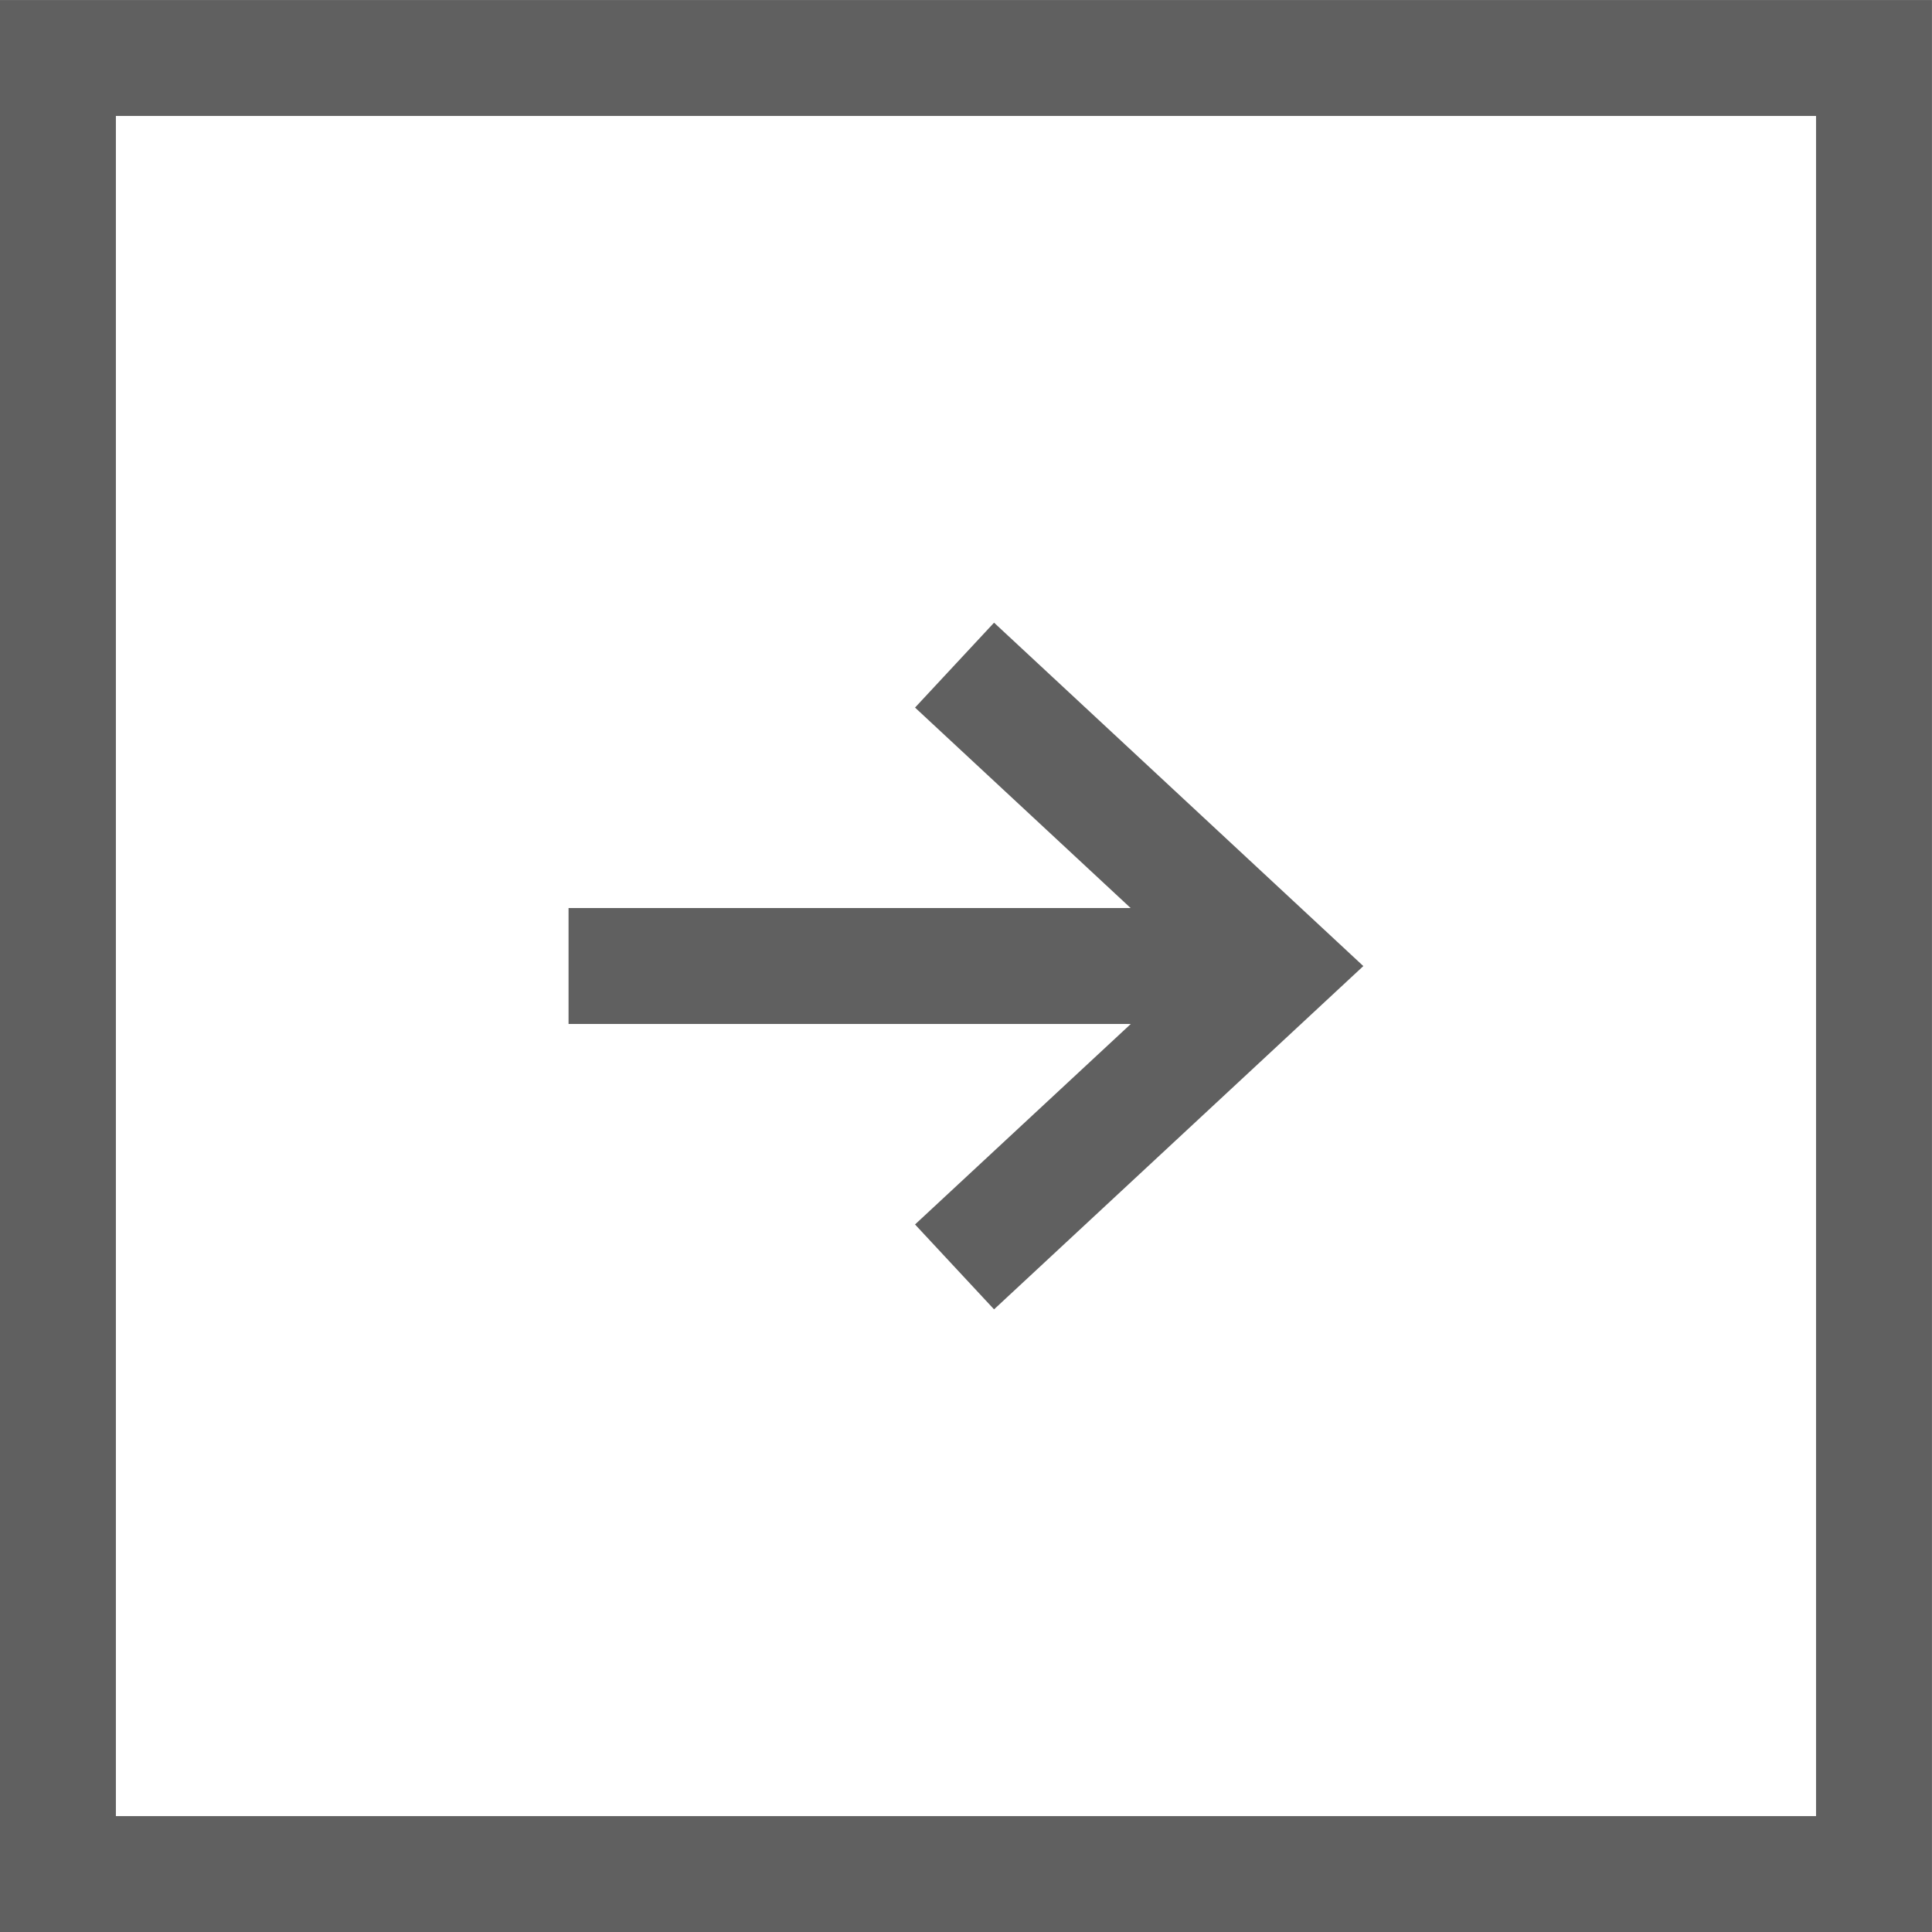
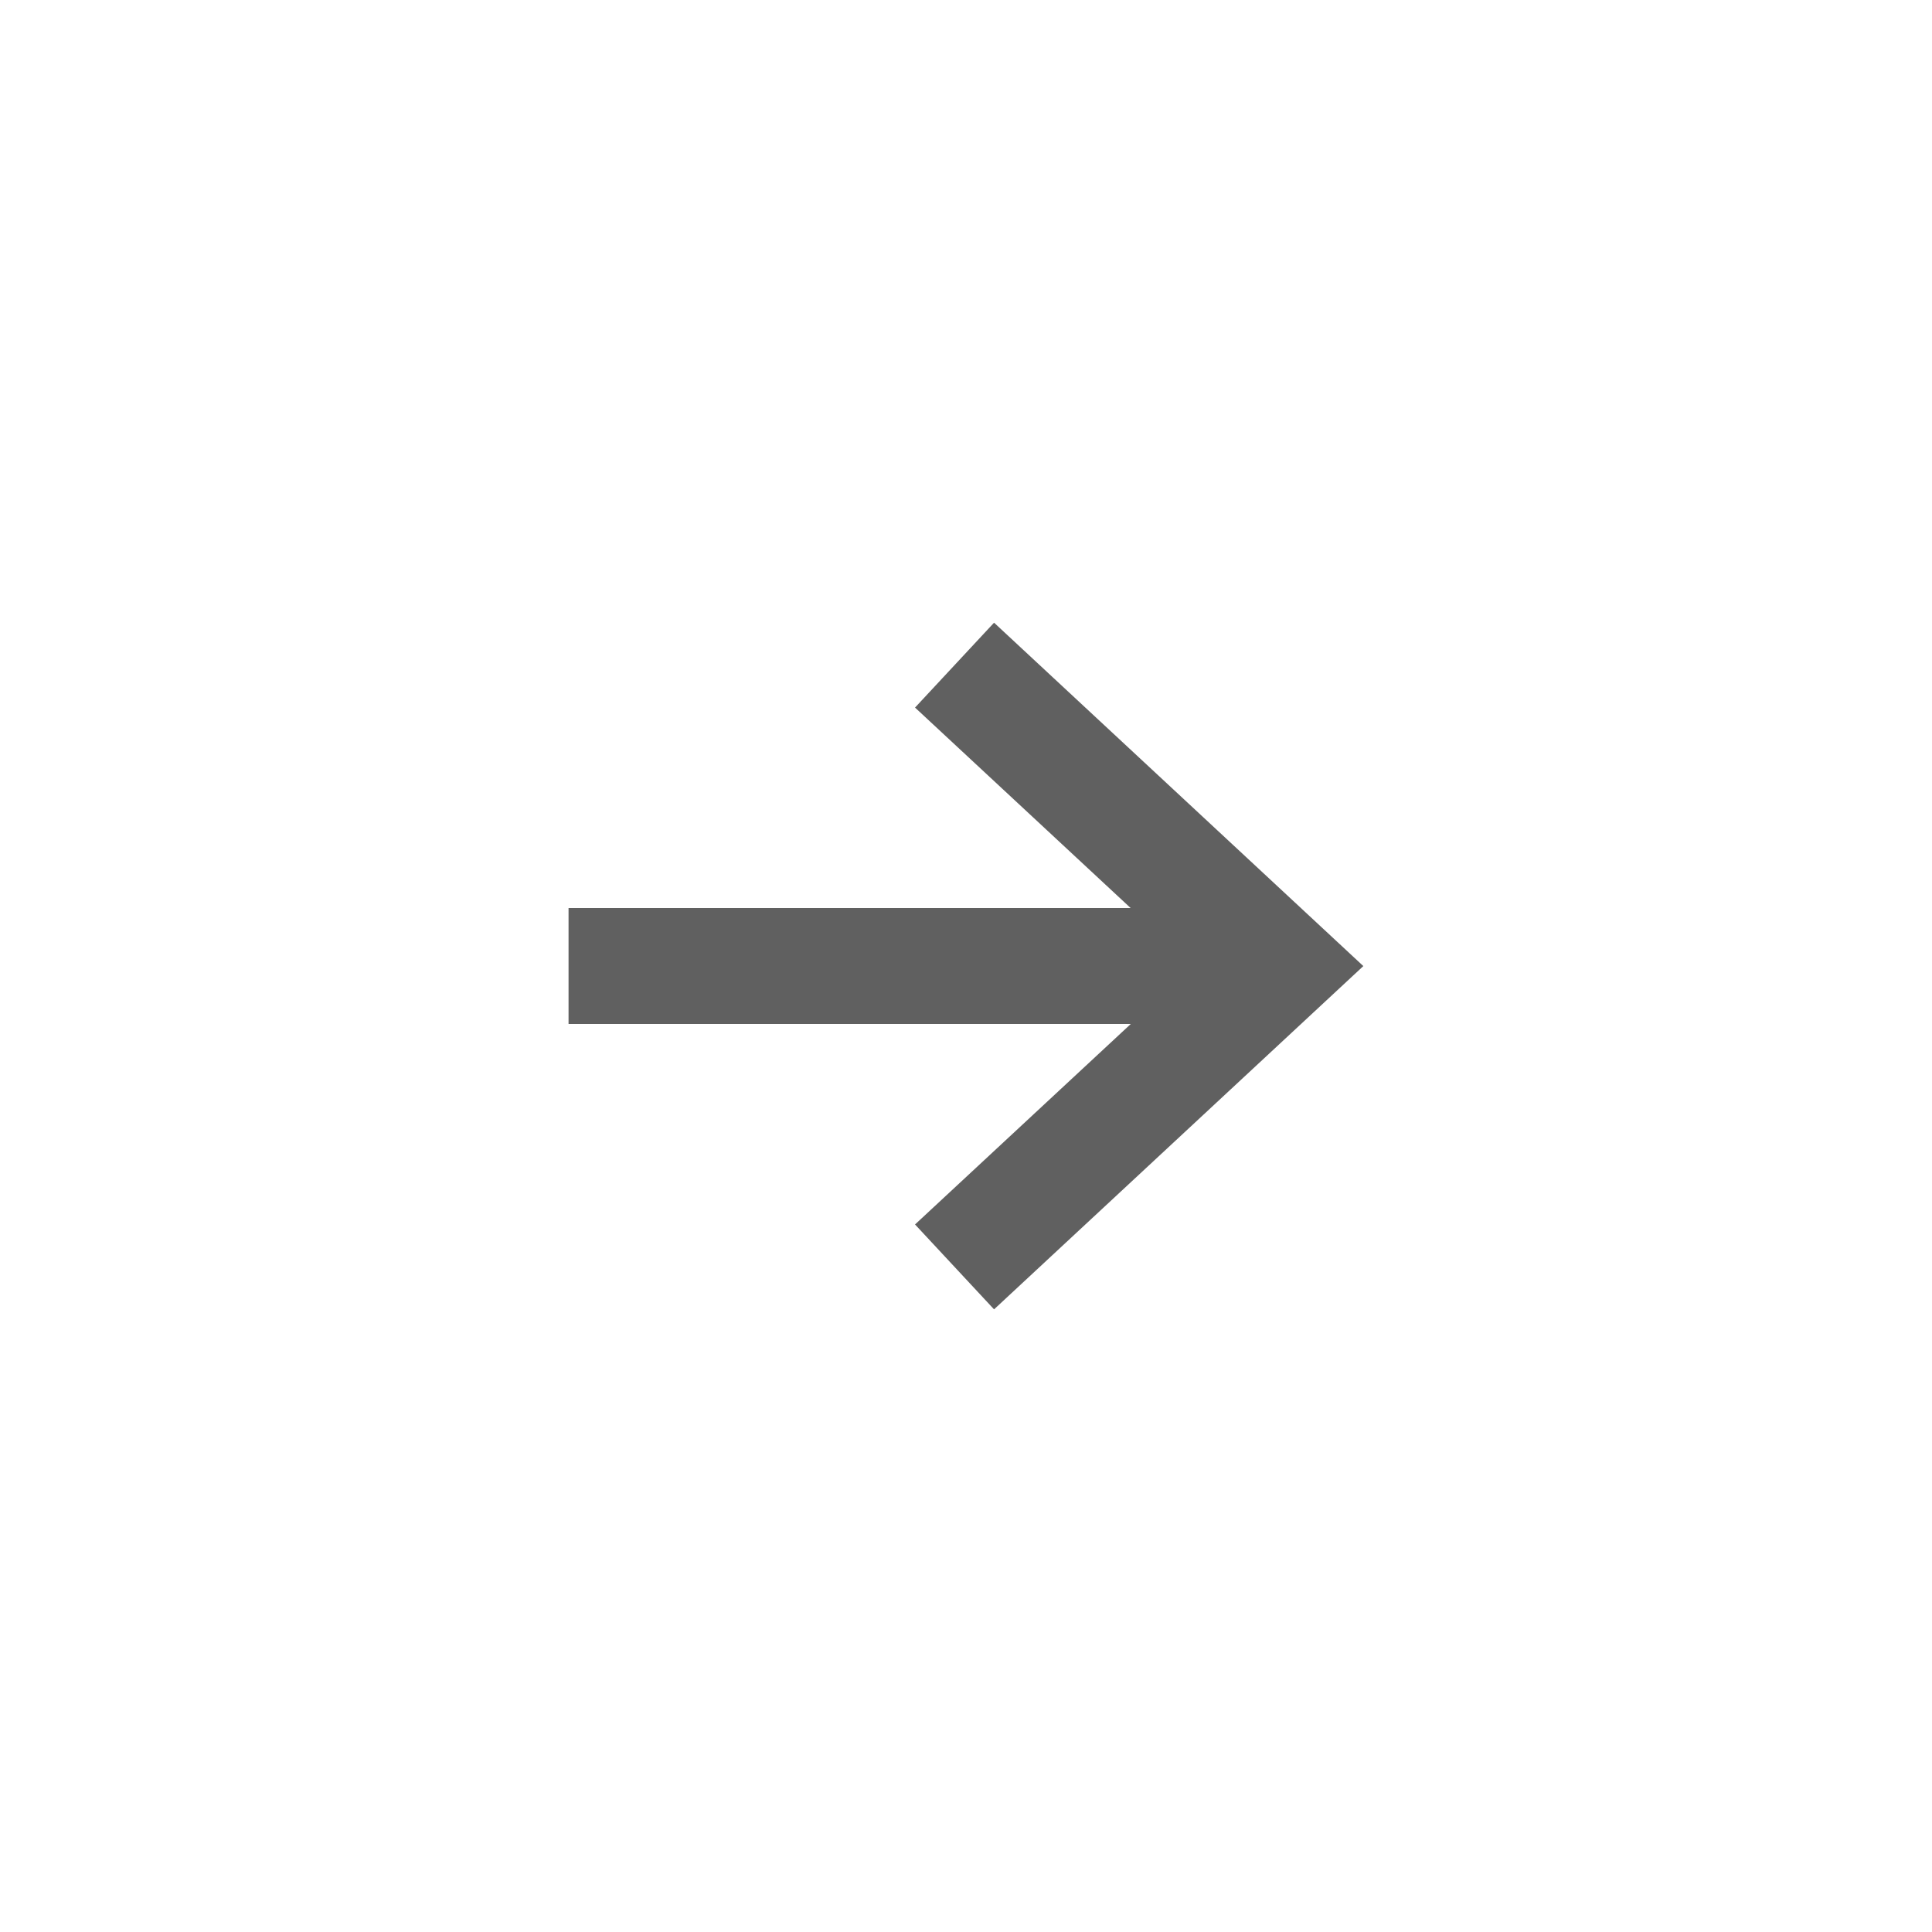
<svg xmlns="http://www.w3.org/2000/svg" version="1.1" id="Layer_1" x="0px" y="0px" width="50px" height="50px" viewBox="0 0 50 50" enable-background="new 0 0 50 50" xml:space="preserve">
  <g>
    <polygon fill="#606060" points="25.726,16.115 23.681,18.312 29.261,23.5 14.714,23.5 14.714,26.5 29.265,26.5 23.681,31.689    25.726,33.886 35.283,25.002  " />
    <g>
-       <path fill="#606060" d="M46.999,3.001v44h-44v-44H46.999 M49.999,0.001h-50v50h50V0.001L49.999,0.001z" />
-     </g>
+       </g>
  </g>
</svg>